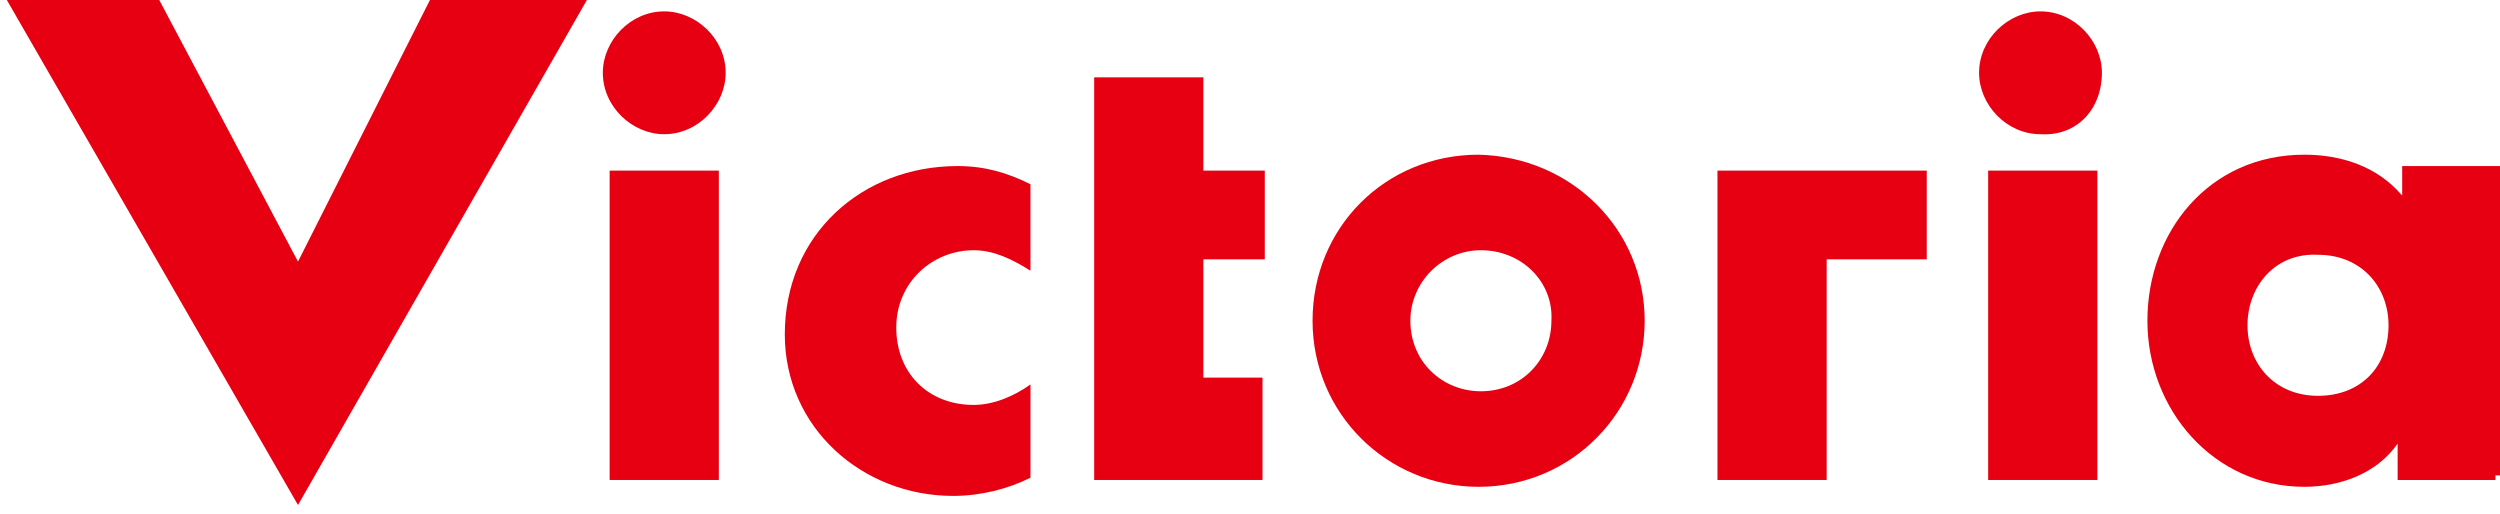
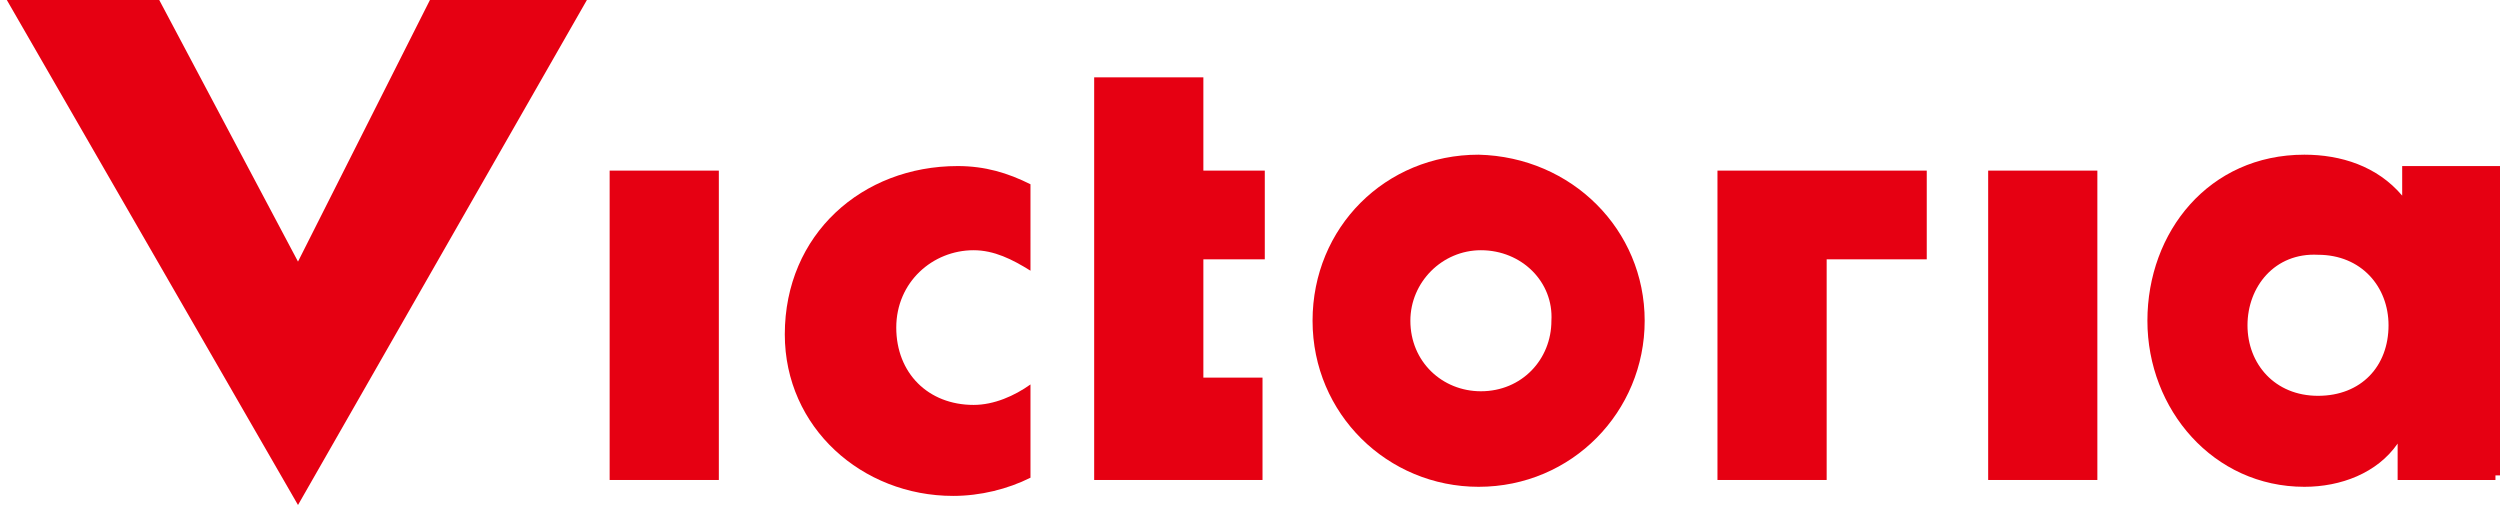
<svg xmlns="http://www.w3.org/2000/svg" version="1.1" id="レイヤー_1" x="0px" y="0px" viewBox="0 0 109.9 22.6" style="enable-background:new 0 0 109.9 22.6;" xml:space="preserve">
  <style type="text/css">
	.st0{fill:none;}
	.st1{fill:#E60012;}
</style>
  <g transform="translate(-807.973 -237)">
-     <rect x="783.3" y="231.7" class="st0" width="160" height="30" />
-   </g>
+     </g>
  <g>
    <polygon class="st1" points="7,0 13.1,11.5 18.9,0 25.8,0 13.1,22.2 0.3,0  " />
    <rect x="26.8" y="7.5" class="st1" width="4.8" height="13.6" />
    <path class="st1" d="M45.3,11.9c-0.8-0.5-1.6-0.9-2.5-0.9c-1.8,0-3.4,1.4-3.4,3.4s1.4,3.4,3.4,3.4c0.9,0,1.8-0.4,2.5-0.9V21   c-1,0.5-2.2,0.8-3.4,0.8c-4,0-7.4-3-7.4-7.1c0-4.4,3.4-7.4,7.6-7.4c1.2,0,2.2,0.3,3.2,0.8V12l0,0C45.3,12,45.3,11.9,45.3,11.9z" />
    <polygon class="st1" points="52.9,16.6 55.5,16.6 55.5,21.1 48.1,21.1 48.1,3.4 52.9,3.4 52.9,7.5 55.6,7.5 55.6,11.4 52.9,11.4     " />
    <polygon class="st1" points="84.7,7.5 84.7,11.4 80.3,11.4 80.3,21.1 75.5,21.1 75.5,7.5  " />
    <rect x="87.4" y="7.5" class="st1" width="4.8" height="13.6" />
-     <path class="st1" d="M92.4,3.2c0-1.4-1.2-2.7-2.7-2.7c-1.4,0-2.7,1.2-2.7,2.7c0,1.4,1.2,2.7,2.7,2.7C91.3,6,92.4,4.8,92.4,3.2H31.9   c0,1.4-1.2,2.7-2.7,2.7c-1.4,0-2.7-1.2-2.7-2.7c0-1.4,1.2-2.7,2.7-2.7c1.4,0,2.7,1.2,2.7,2.7" />
    <path class="st1" d="M109.7,21.1h-4.3v-1.6l0,0c-0.9,1.3-2.5,1.9-4.1,1.9c-4,0-6.9-3.4-6.9-7.3s2.7-7.3,6.9-7.3   c1.6,0,3.2,0.5,4.3,1.8V7.3h4.3v13.6h-0.2C109.7,20.9,109.7,21.1,109.7,21.1z M98.8,14.3c0,1.7,1.2,3.1,3.1,3.1s3.1-1.3,3.1-3.1   c0-1.7-1.2-3.1-3.1-3.1C100,11.1,98.8,12.6,98.8,14.3" />
    <path class="st1" d="M72.3,14.1c0,4-3.2,7.3-7.3,7.3c-4,0-7.3-3.2-7.3-7.3s3.2-7.3,7.3-7.3C69.1,6.9,72.3,10.1,72.3,14.1 M65.1,11   c-1.7,0-3.1,1.4-3.1,3.1c0,1.8,1.4,3.1,3.1,3.1c1.8,0,3.1-1.4,3.1-3.1C68.3,12.4,66.9,11,65.1,11" />
  </g>
</svg>